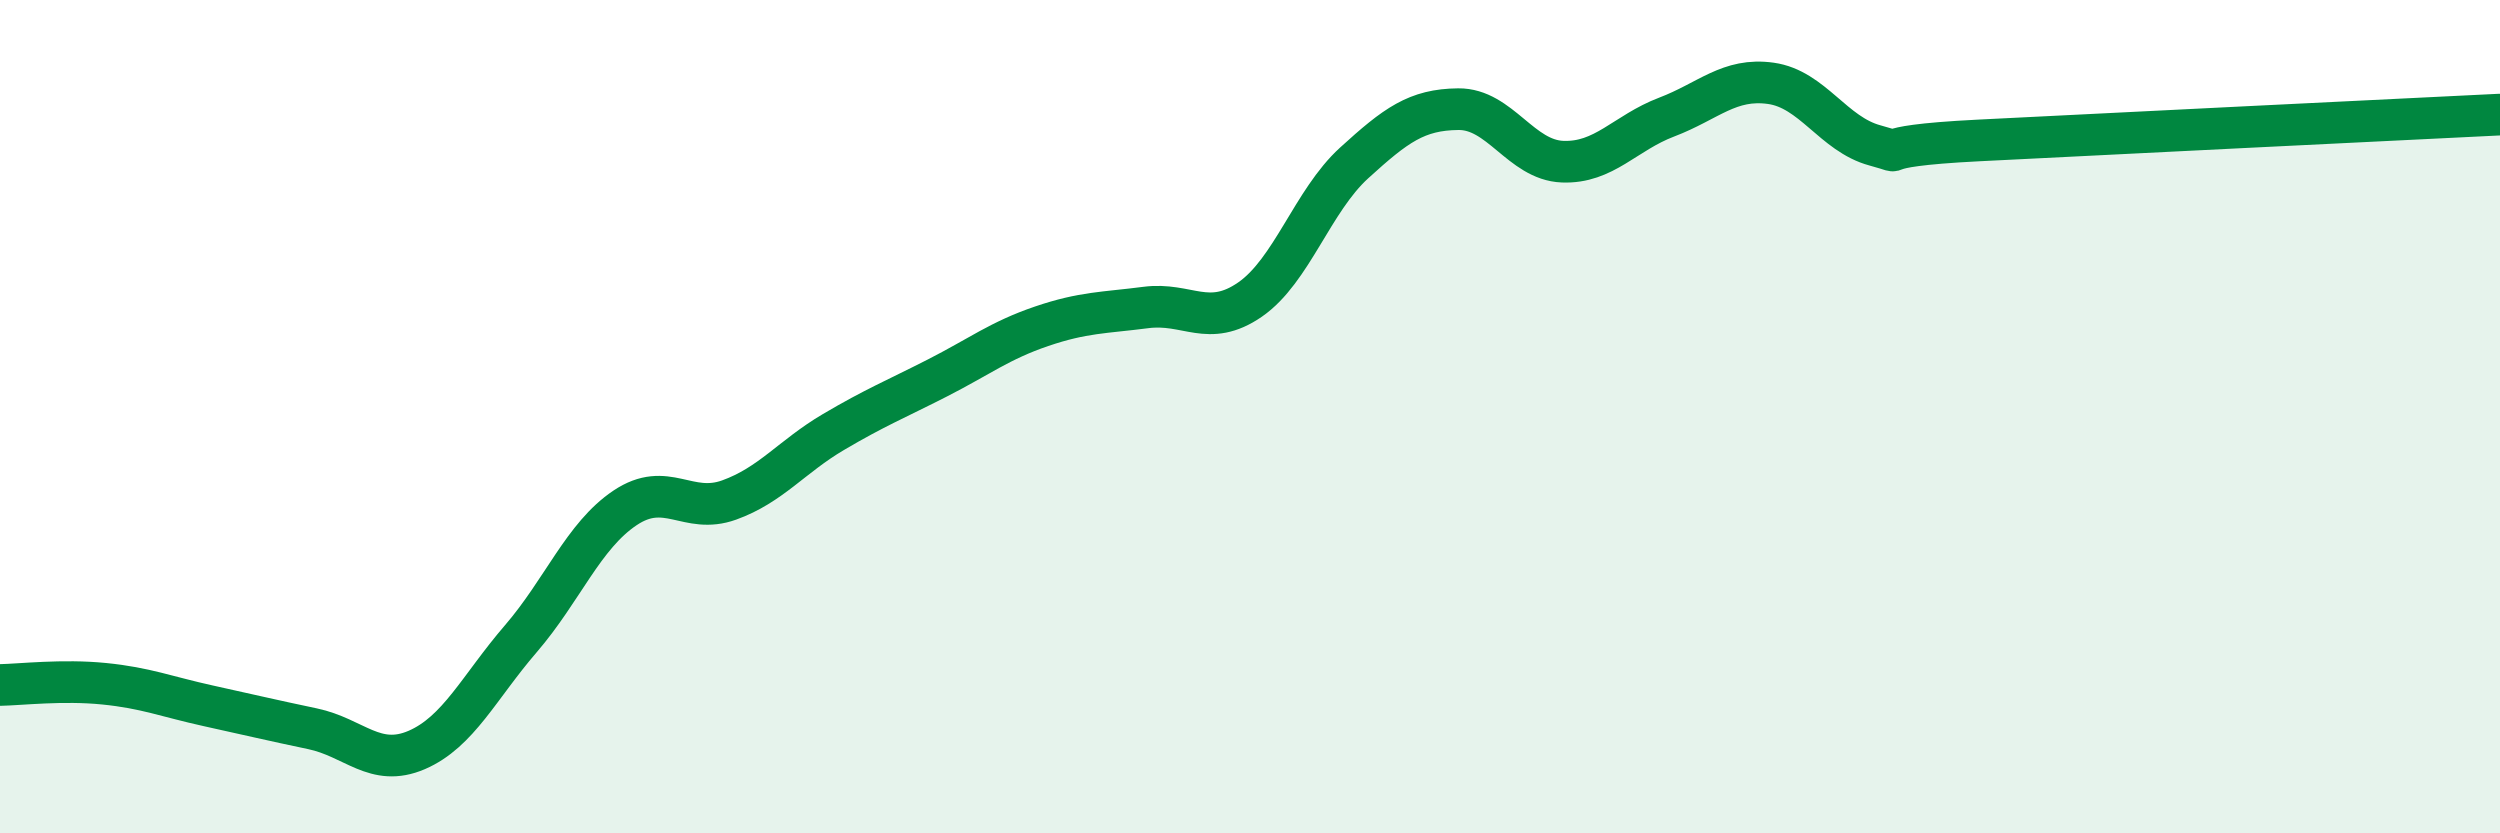
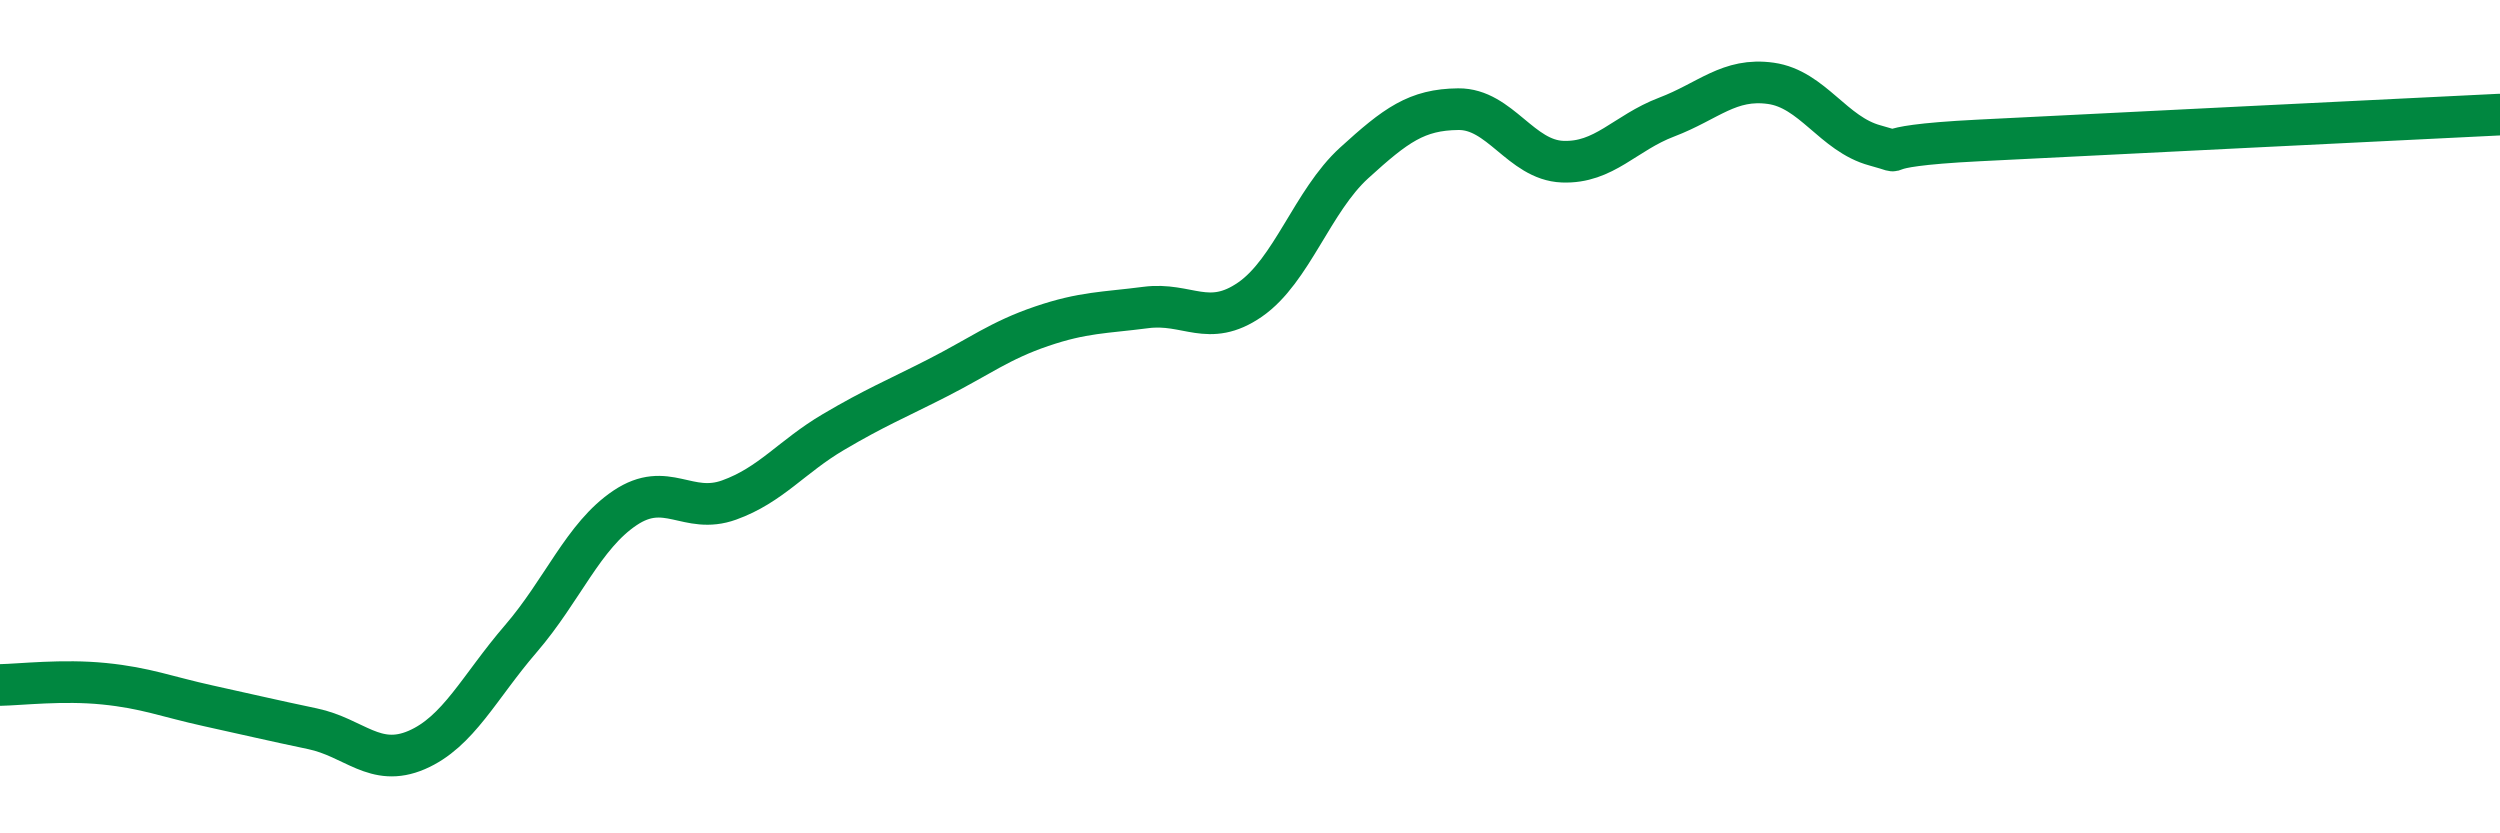
<svg xmlns="http://www.w3.org/2000/svg" width="60" height="20" viewBox="0 0 60 20">
-   <path d="M 0,16.44 C 0.5,16.43 1.5,16.31 2.5,16.41 C 3.5,16.51 4,16.72 5,16.94 C 6,17.16 6.5,17.28 7.5,17.49 C 8.5,17.7 9,18.43 10,18 C 11,17.57 11.5,16.49 12.5,15.33 C 13.5,14.17 14,12.86 15,12.19 C 16,11.52 16.5,12.36 17.5,12 C 18.5,11.64 19,10.96 20,10.37 C 21,9.78 21.5,9.58 22.5,9.07 C 23.5,8.56 24,8.17 25,7.83 C 26,7.49 26.5,7.51 27.5,7.38 C 28.5,7.25 29,7.88 30,7.19 C 31,6.5 31.5,4.82 32.5,3.91 C 33.5,3 34,2.63 35,2.62 C 36,2.61 36.5,3.84 37.5,3.88 C 38.5,3.92 39,3.19 40,2.81 C 41,2.43 41.5,1.86 42.5,2 C 43.5,2.14 44,3.22 45,3.49 C 46,3.76 44.5,3.52 47.5,3.37 C 50.5,3.22 57.5,2.87 60,2.75L60 20L0 20Z" fill="#008740" opacity="0.1" stroke-linecap="round" stroke-linejoin="round" />
  <path d="M 0,16.44 C 0.5,16.43 1.5,16.31 2.5,16.41 C 3.5,16.51 4,16.72 5,16.94 C 6,17.16 6.5,17.28 7.5,17.49 C 8.5,17.7 9,18.43 10,18 C 11,17.57 11.5,16.49 12.5,15.33 C 13.5,14.17 14,12.86 15,12.19 C 16,11.52 16.5,12.36 17.5,12 C 18.5,11.64 19,10.96 20,10.37 C 21,9.78 21.5,9.58 22.5,9.07 C 23.5,8.56 24,8.17 25,7.83 C 26,7.49 26.5,7.51 27.5,7.38 C 28.5,7.25 29,7.88 30,7.19 C 31,6.5 31.5,4.82 32.5,3.91 C 33.5,3 34,2.63 35,2.62 C 36,2.61 36.5,3.84 37.5,3.88 C 38.5,3.92 39,3.19 40,2.81 C 41,2.43 41.5,1.86 42.5,2 C 43.5,2.14 44,3.22 45,3.49 C 46,3.76 44.5,3.52 47.5,3.37 C 50.5,3.22 57.5,2.87 60,2.75" stroke="#008740" stroke-width="1" fill="none" stroke-linecap="round" stroke-linejoin="round" />
</svg>